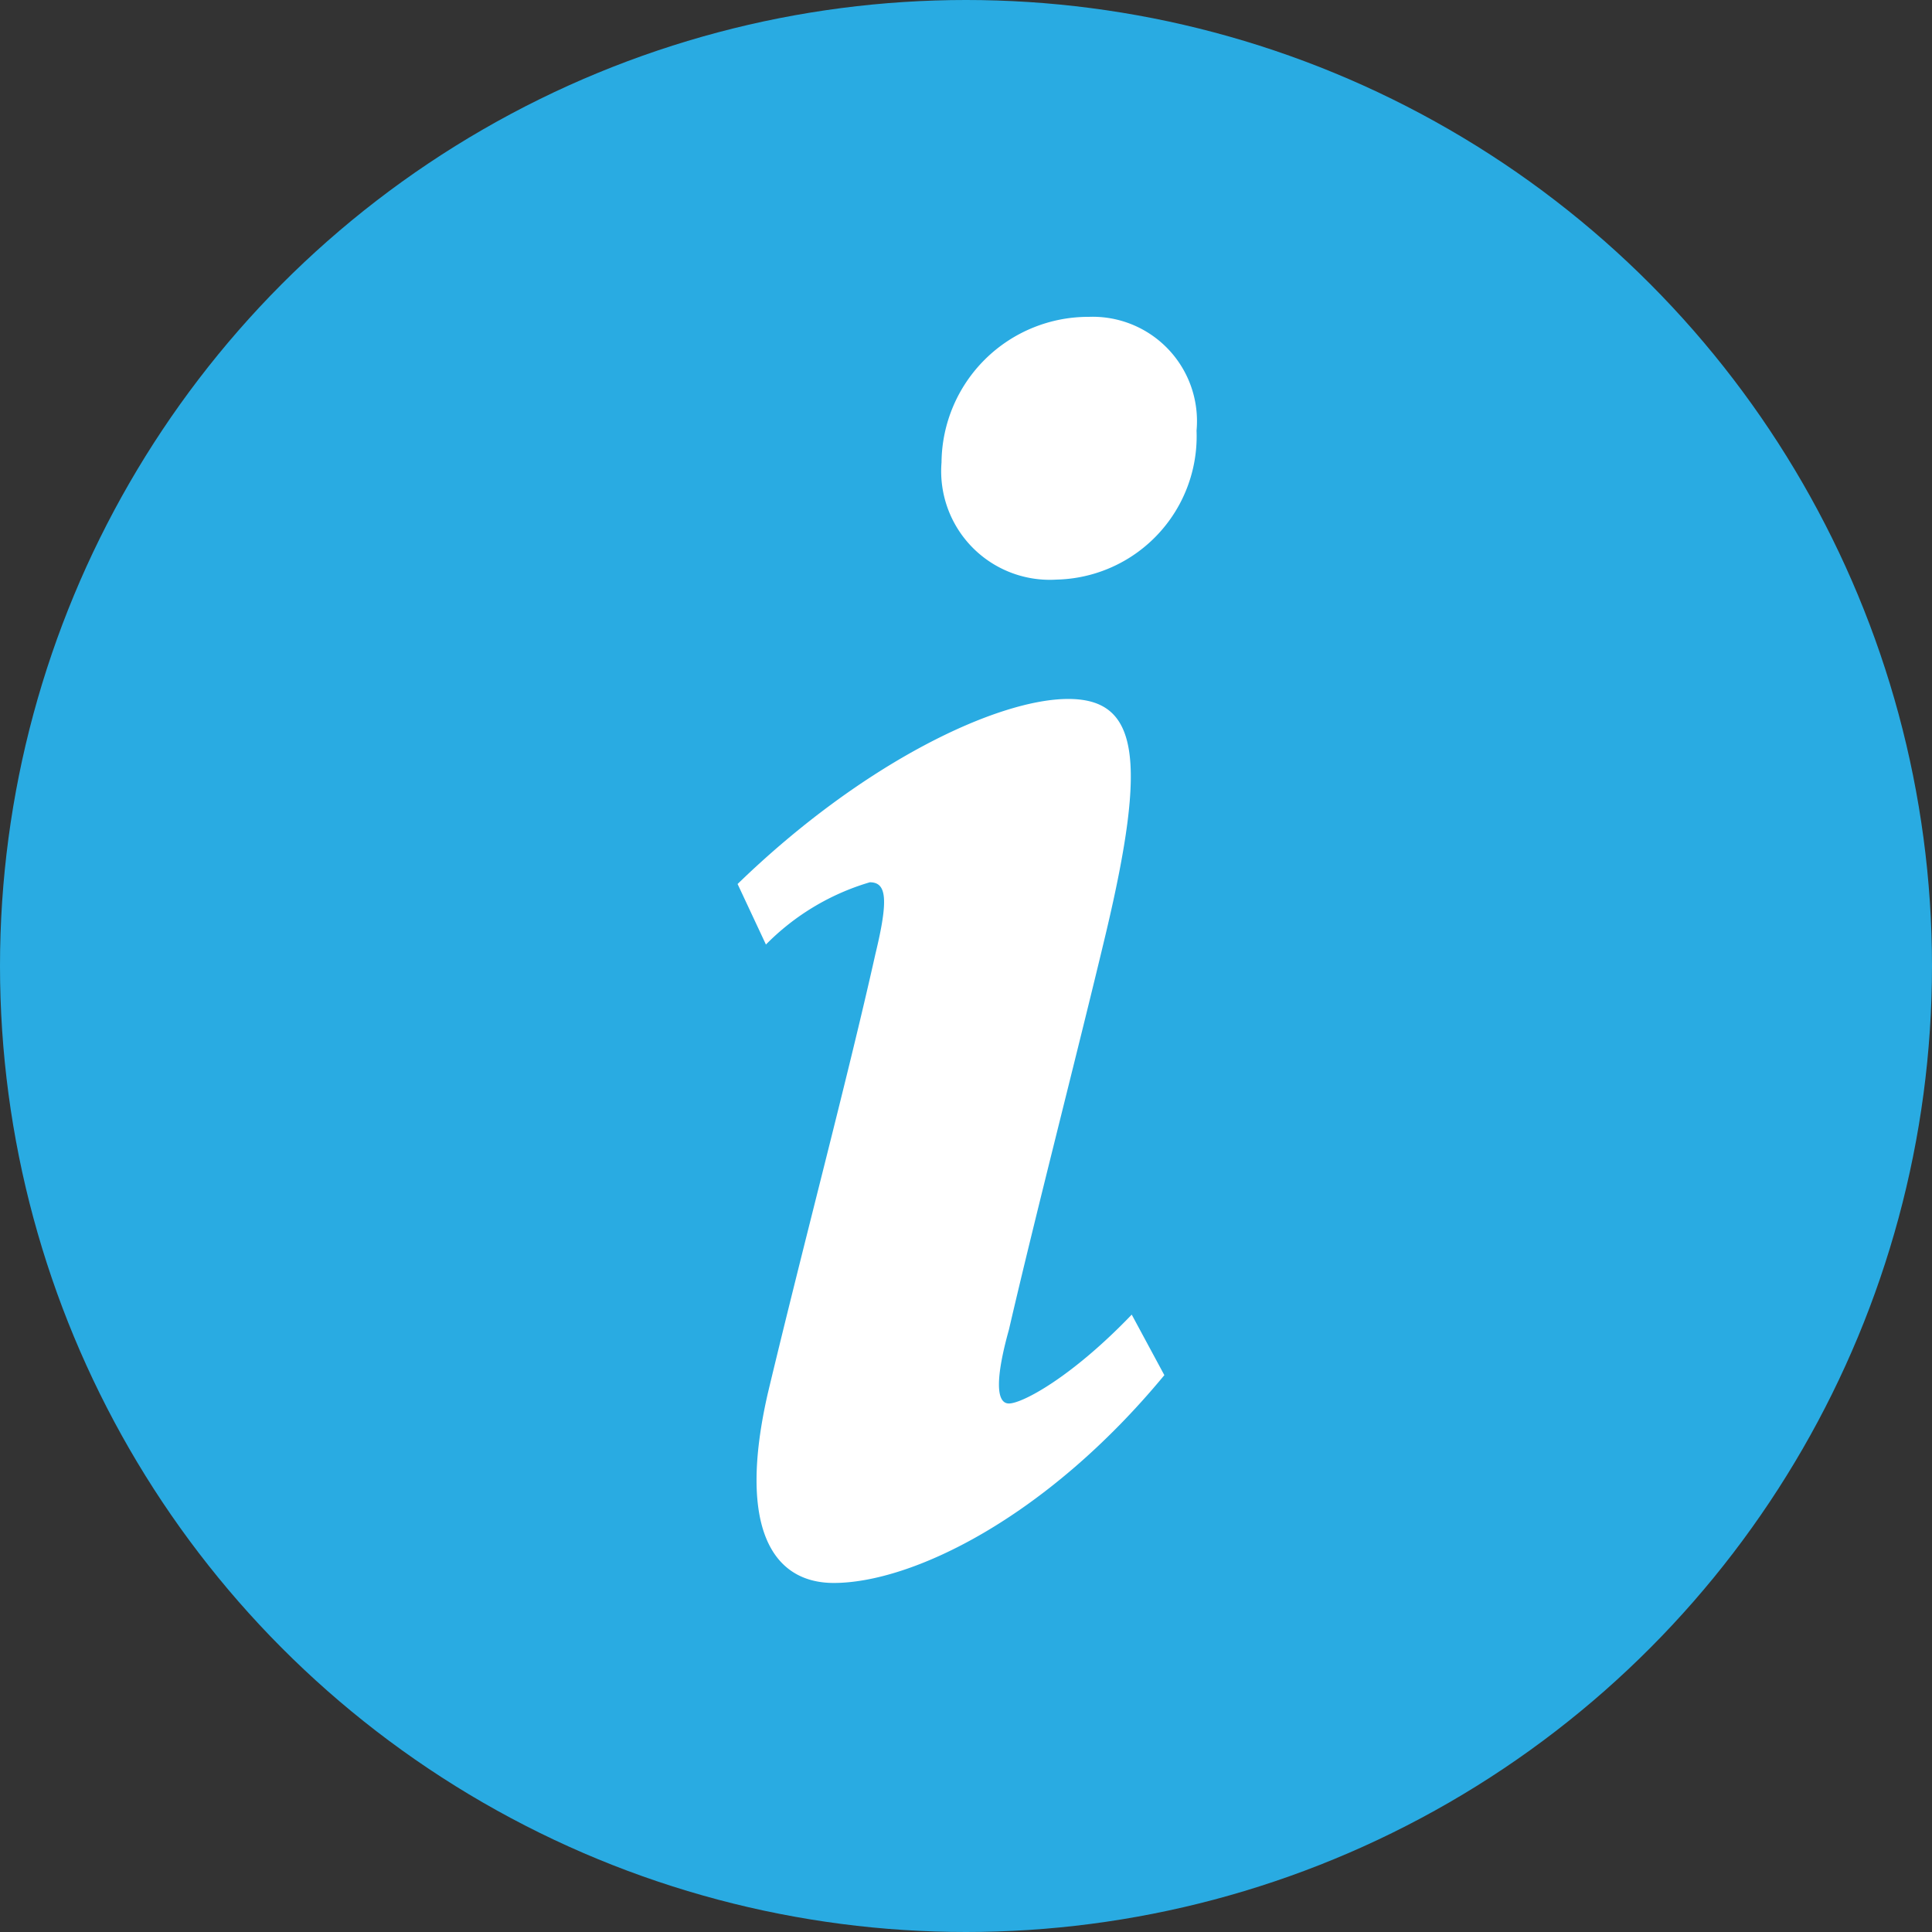
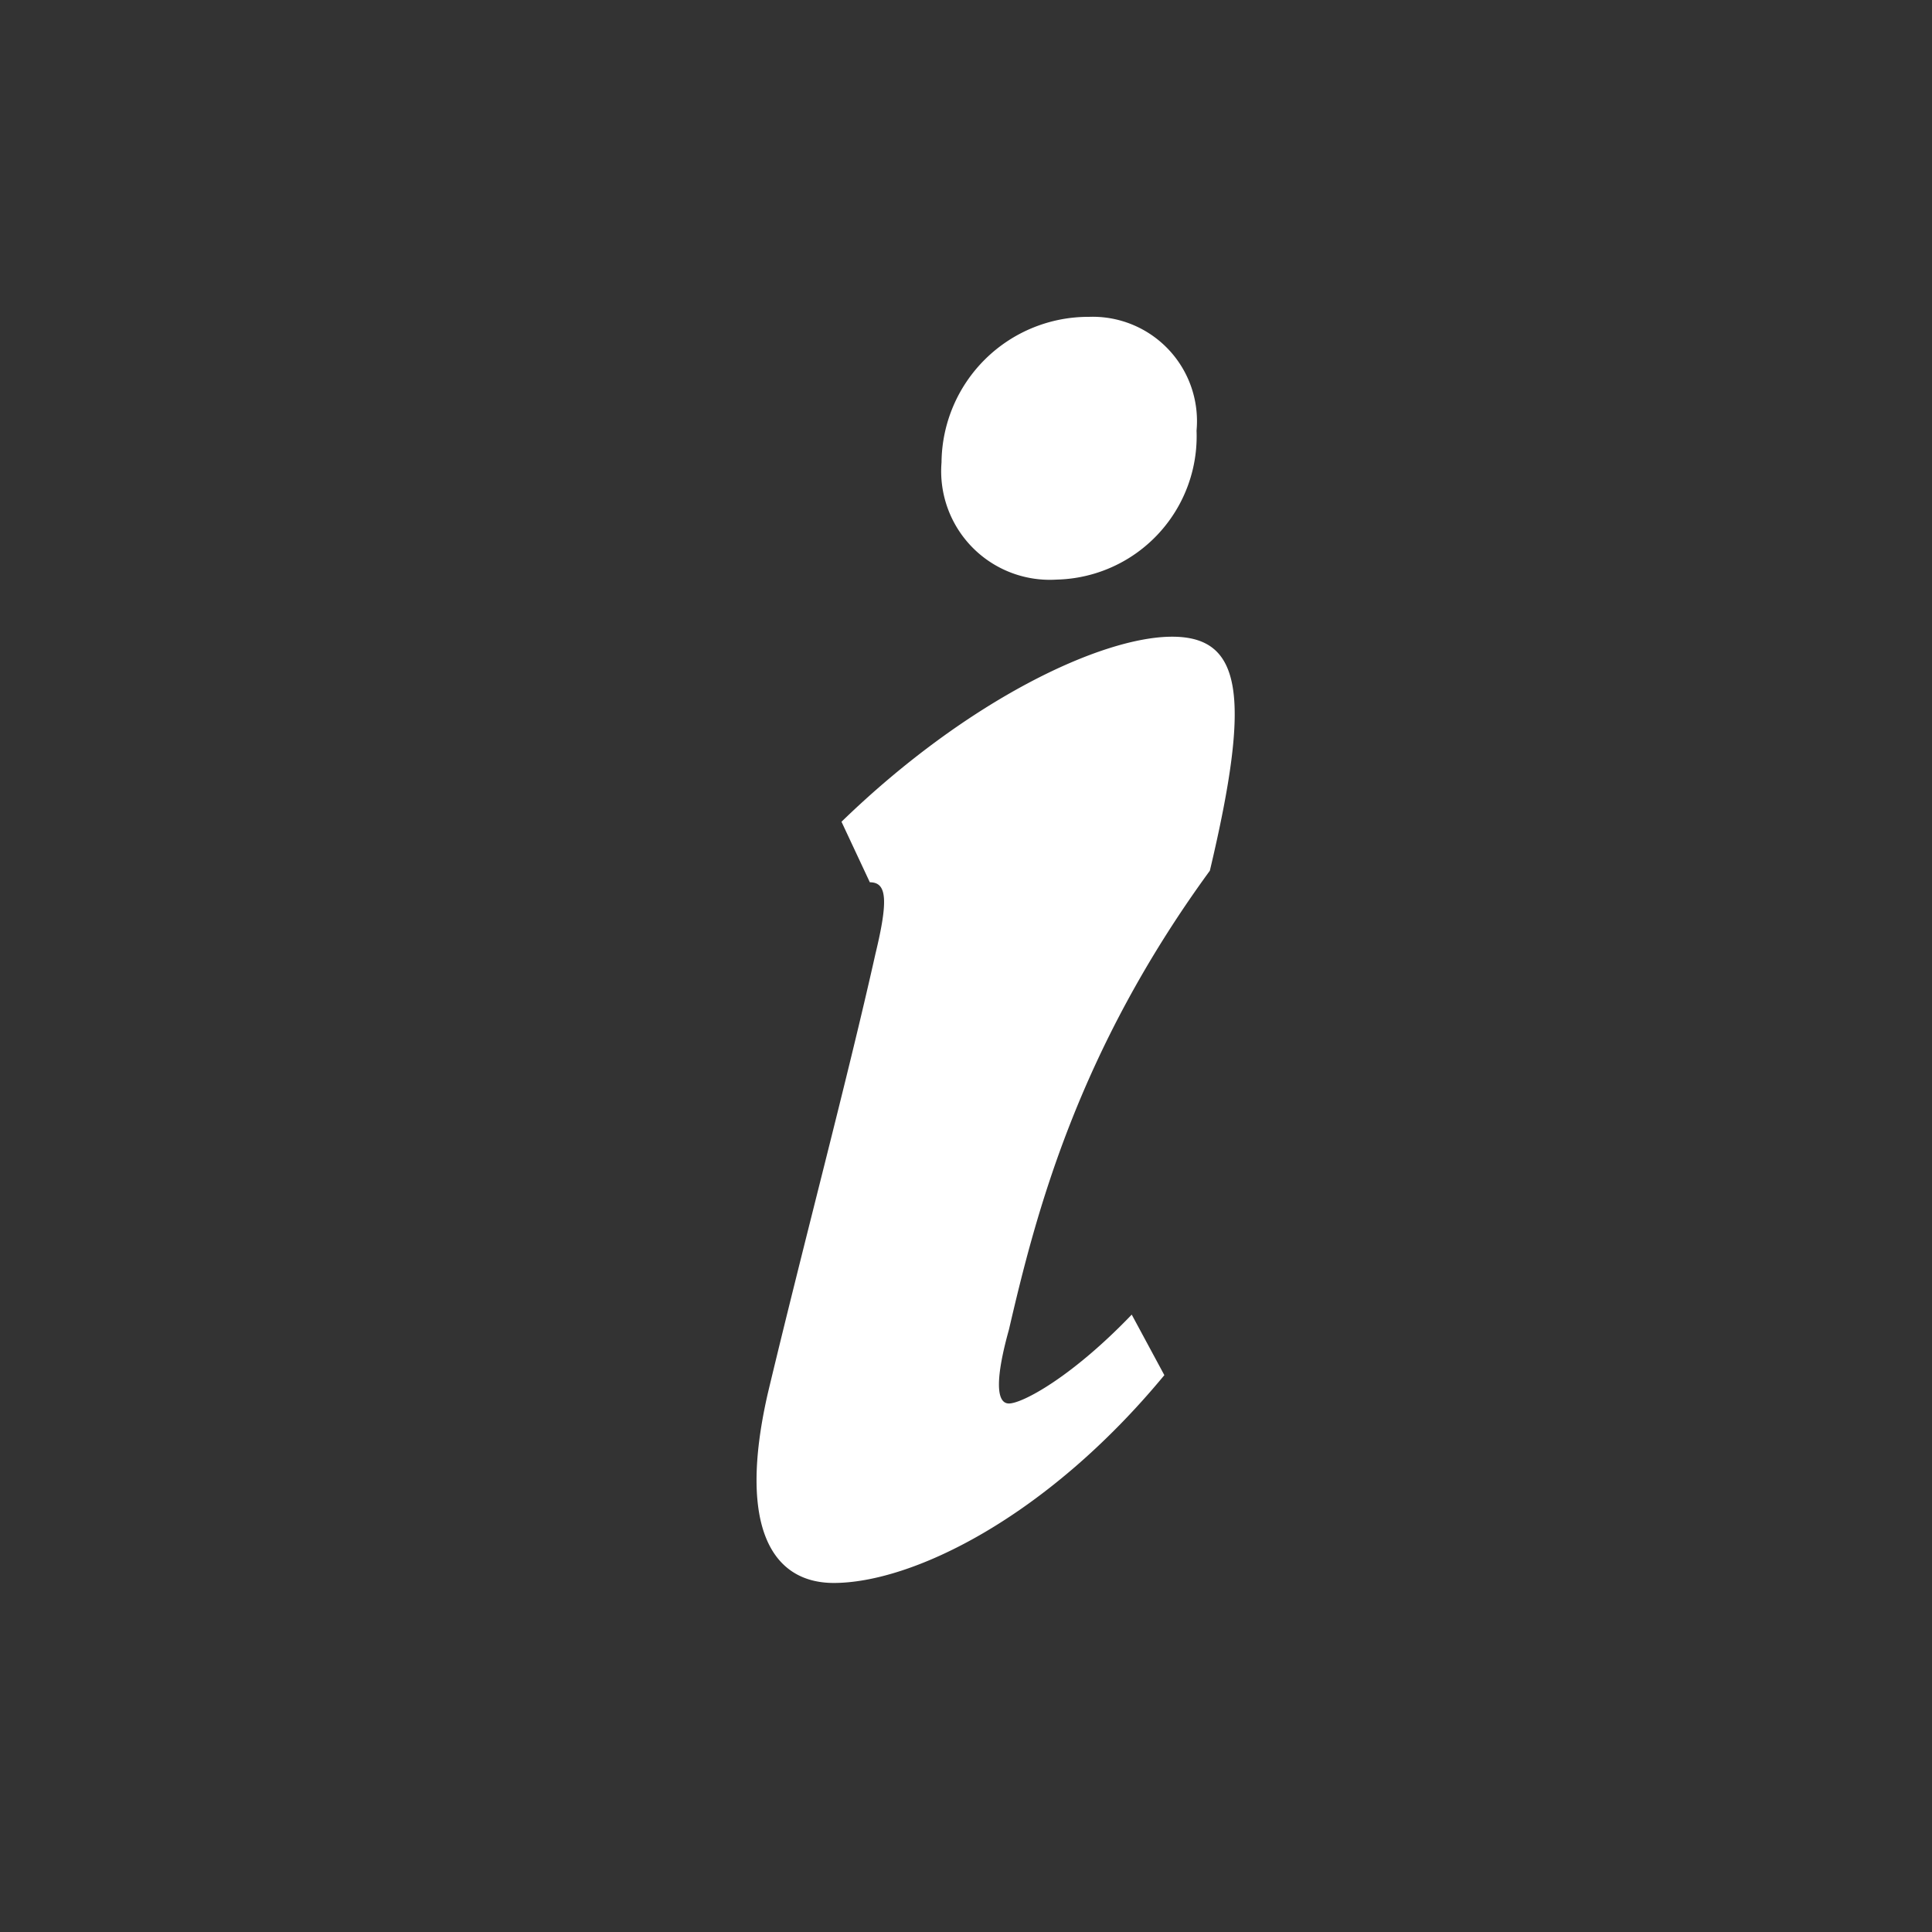
<svg xmlns="http://www.w3.org/2000/svg" id="Layer_1" data-name="Layer 1" viewBox="0 0 45 45">
  <rect x="0" y="0" width="45" height="45" fill="#333333" stroke="none" />
  <title>info_button</title>
-   <circle cx="22.5" cy="22.5" r="22.5" style="fill: #29abe2" />
-   <path d="M29.62,34.53c-2.77,3.35-5.9,4.84-7.7,4.84-1.45,0-2.24-1.32-1.54-4.4.84-3.52,1.85-7.3,2.51-10.25.31-1.28.26-1.67-.13-1.67a5.63,5.63,0,0,0-2.42,1.45l-.66-1.41c2.95-2.86,6.07-4.31,7.7-4.31s1.85,1.36.88,5.45C27.6,27,26.63,30.75,26,33.47c-.31,1.11-.31,1.72,0,1.72s1.46-.61,2.86-2.07Zm.75-22A3.34,3.34,0,0,1,27.11,16a2.53,2.53,0,0,1-2.68-2.73,3.42,3.42,0,0,1,3.43-3.39A2.43,2.43,0,0,1,30.37,12.53Z" transform="translate(-2.5 -2.5)" style="fill: #fff" />
+   <path d="M29.62,34.53c-2.77,3.35-5.9,4.84-7.7,4.84-1.45,0-2.24-1.32-1.54-4.4.84-3.52,1.85-7.3,2.51-10.25.31-1.28.26-1.67-.13-1.67l-.66-1.41c2.95-2.86,6.07-4.31,7.7-4.31s1.85,1.36.88,5.45C27.6,27,26.63,30.75,26,33.47c-.31,1.11-.31,1.72,0,1.72s1.46-.61,2.86-2.07Zm.75-22A3.34,3.34,0,0,1,27.11,16a2.53,2.53,0,0,1-2.68-2.73,3.42,3.42,0,0,1,3.43-3.39A2.43,2.43,0,0,1,30.37,12.53Z" transform="translate(-2.5 -2.5)" style="fill: #fff" />
</svg>